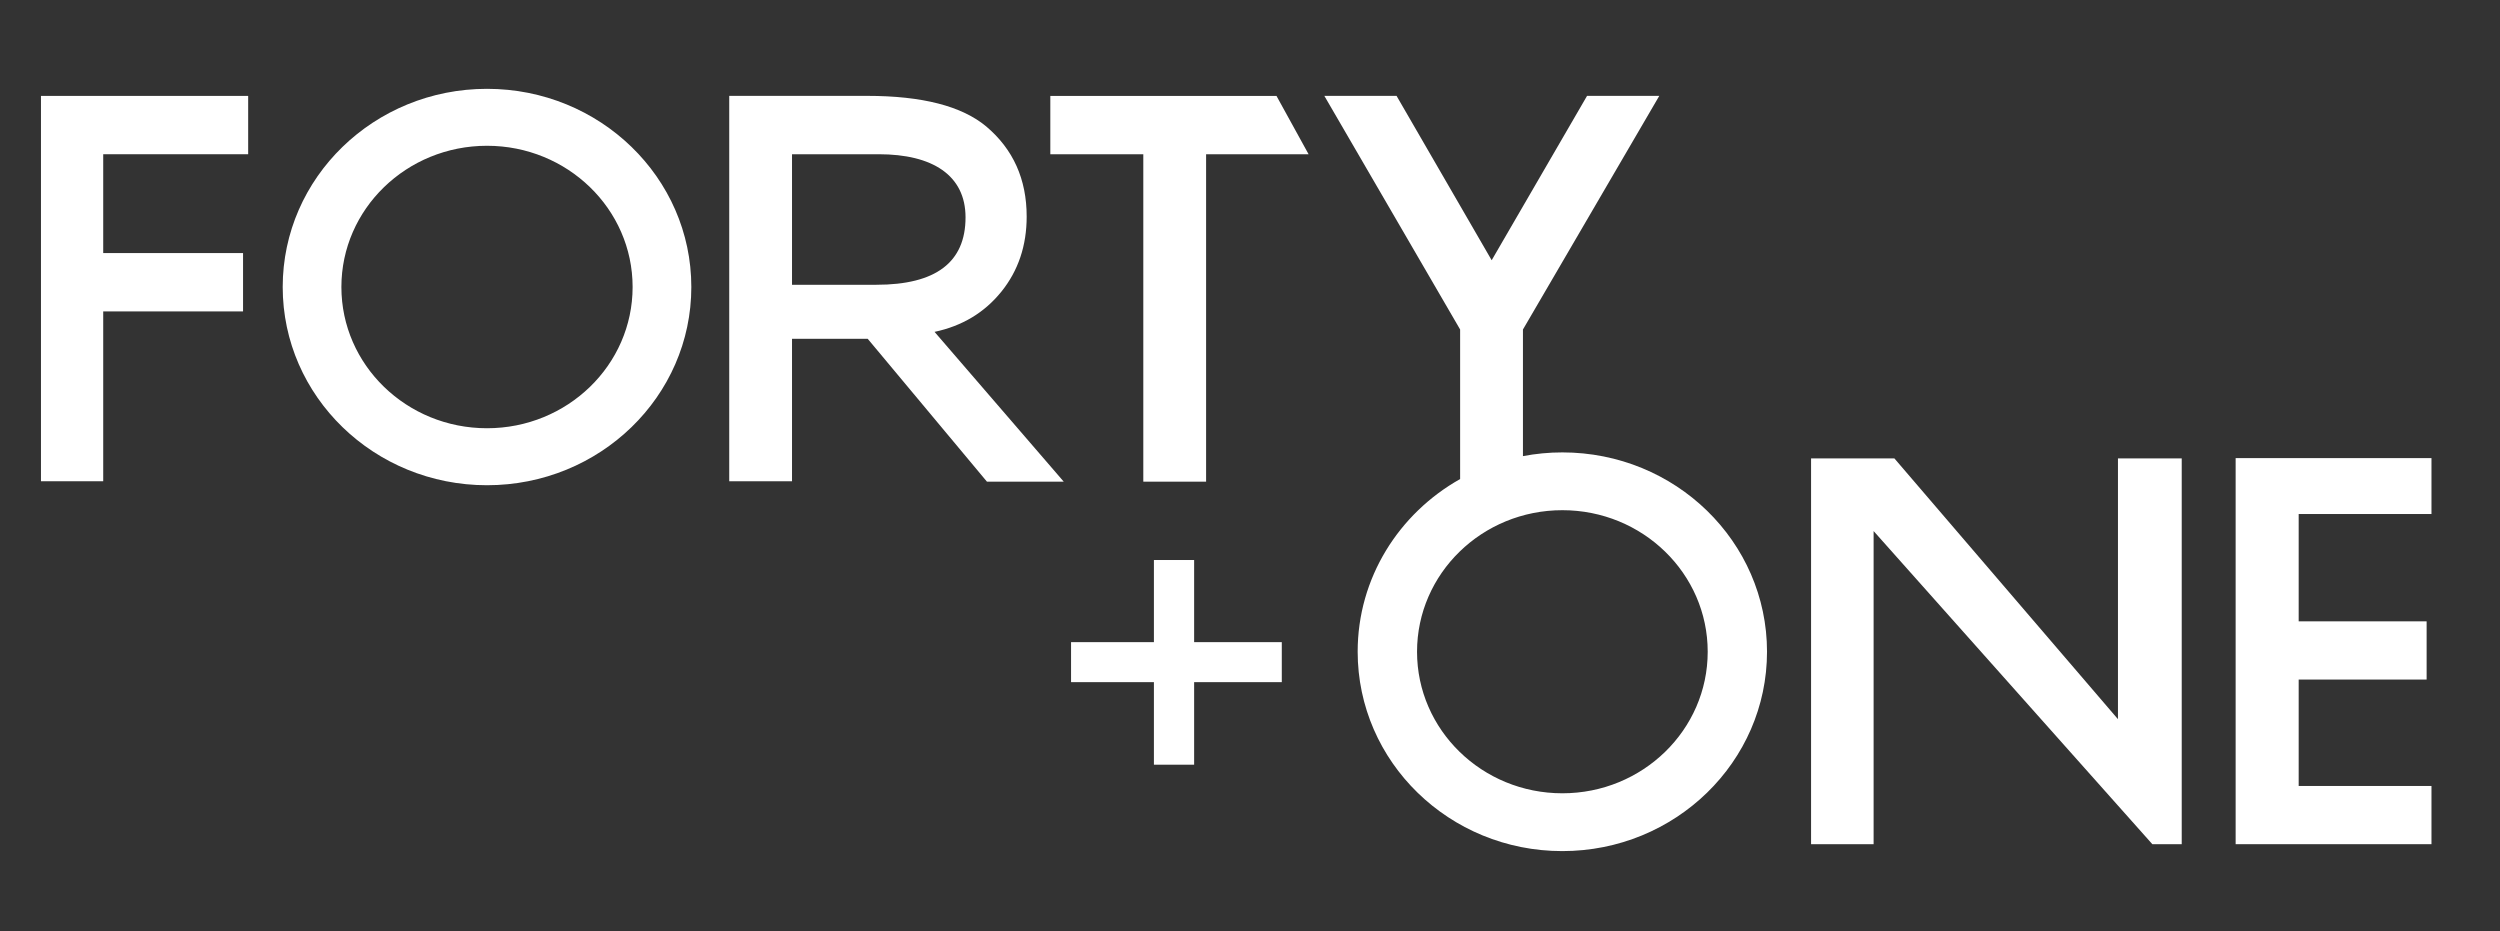
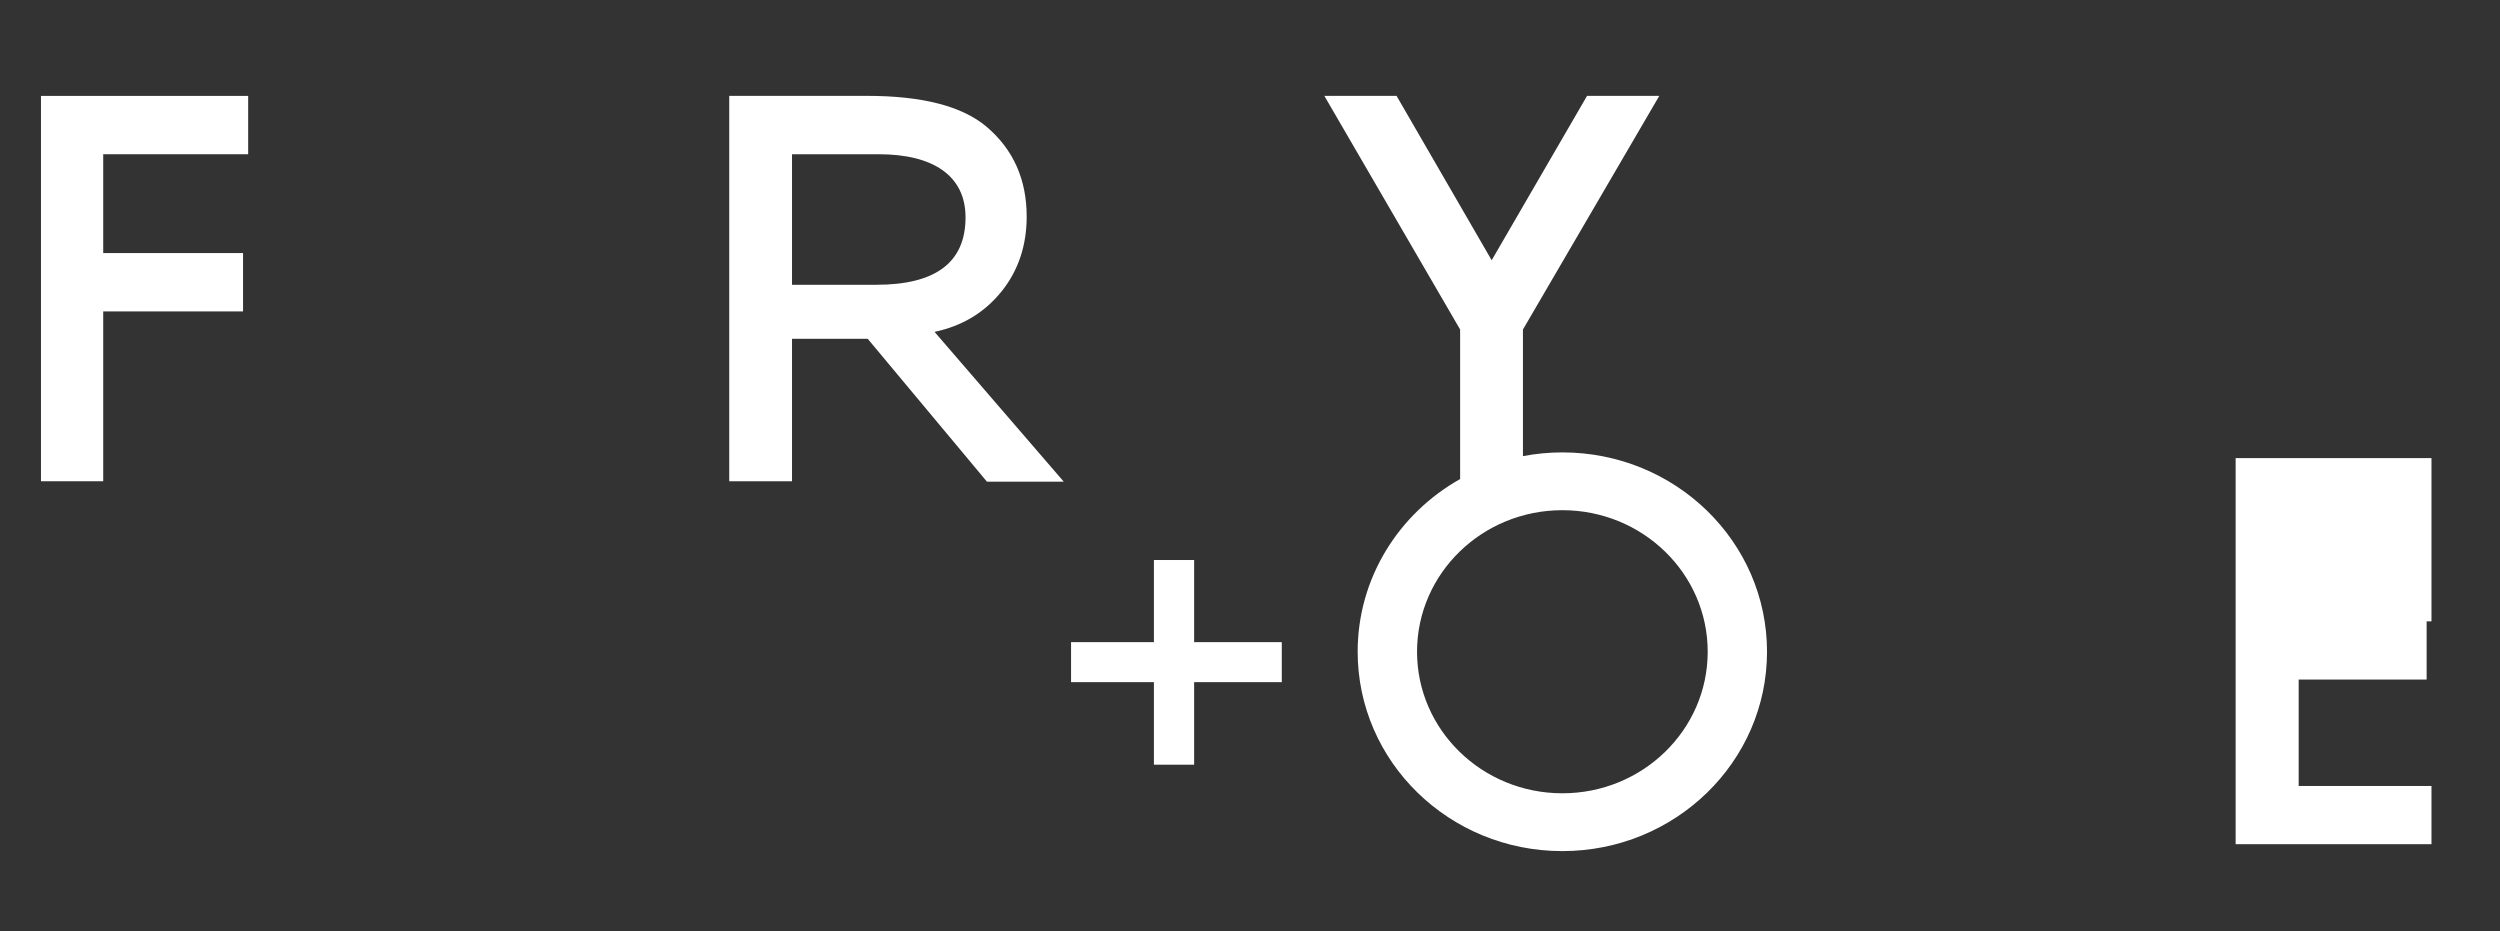
<svg xmlns="http://www.w3.org/2000/svg" width="196" height="73" viewBox="0 0 196 73" fill="none">
  <rect x="0" y="0" width="196" height="73" fill="#333333" stroke="none" />
  <path d="M19.055 19.841H8.092V12.092H19.456V7.519H3.212V37.73H8.092V24.415H19.055V19.841Z" fill="white" />
  <path d="M78.507 22.868C79.831 21.225 80.491 19.262 80.491 16.978C80.491 14.052 79.435 11.701 77.324 9.917C75.408 8.316 72.297 7.516 67.987 7.516H57.172V37.73H62.094V26.563H68.029L77.376 37.762H83.397L73.268 26.018C75.436 25.558 77.183 24.509 78.507 22.866V22.868ZM62.094 22.326V12.092H68.895C73.112 12.092 75.698 13.743 75.698 17.042C75.698 20.566 73.367 22.326 68.707 22.326H62.097H62.094Z" fill="white" />
-   <path d="M91.924 7.519H82.345V12.092H89.635V37.764H94.558V12.092H102.593L100.076 7.519H91.924Z" fill="white" />
-   <path d="M38.181 38.042C47.03 38.042 54.2 31.085 54.2 22.502C54.2 13.919 47.028 6.964 38.181 6.964C29.333 6.964 22.164 13.921 22.164 22.502C22.164 31.082 29.336 38.042 38.181 38.042ZM38.181 11.429C44.486 11.429 49.597 16.386 49.597 22.502C49.597 28.617 44.486 33.574 38.181 33.574C31.875 33.574 26.765 28.617 26.765 22.502C26.765 16.386 31.875 11.429 38.181 11.429Z" fill="white" />
  <path d="M122.49 35.468C121.433 35.468 120.402 35.569 119.399 35.76V25.833L130.088 7.516H124.425L116.947 20.403L109.49 7.516H103.828L114.474 25.833V37.556C109.673 40.257 106.441 45.308 106.441 51.094C106.441 59.729 113.626 66.726 122.485 66.726C131.345 66.726 138.534 59.729 138.534 51.094C138.534 42.459 131.35 35.468 122.485 35.468H122.49ZM122.49 62.194C116.197 62.194 111.096 57.225 111.096 51.097C111.096 44.969 116.197 39.999 122.49 39.999C128.783 39.999 133.884 44.969 133.884 51.097C133.884 57.225 128.783 62.194 122.49 62.194Z" fill="white" />
-   <path d="M166.048 56.383L148.519 35.938H141.988V66.184H146.891V41.635L168.743 66.184H171.047V35.938H166.048V56.383Z" fill="white" />
-   <path d="M190.628 40.299V35.916H175.274V66.184H190.628V61.62H180.216V53.277H190.247V48.713H180.216V40.299H190.628Z" fill="white" />
+   <path d="M190.628 40.299V35.916H175.274V66.184H190.628V61.62H180.216V53.277H190.247V48.713H180.216H190.628Z" fill="white" />
  <path d="M93.62 43.905H90.467V50.344H83.971V53.48H90.467V59.952H93.62V53.48H100.492V50.344H93.62V43.905Z" fill="white" />
</svg>